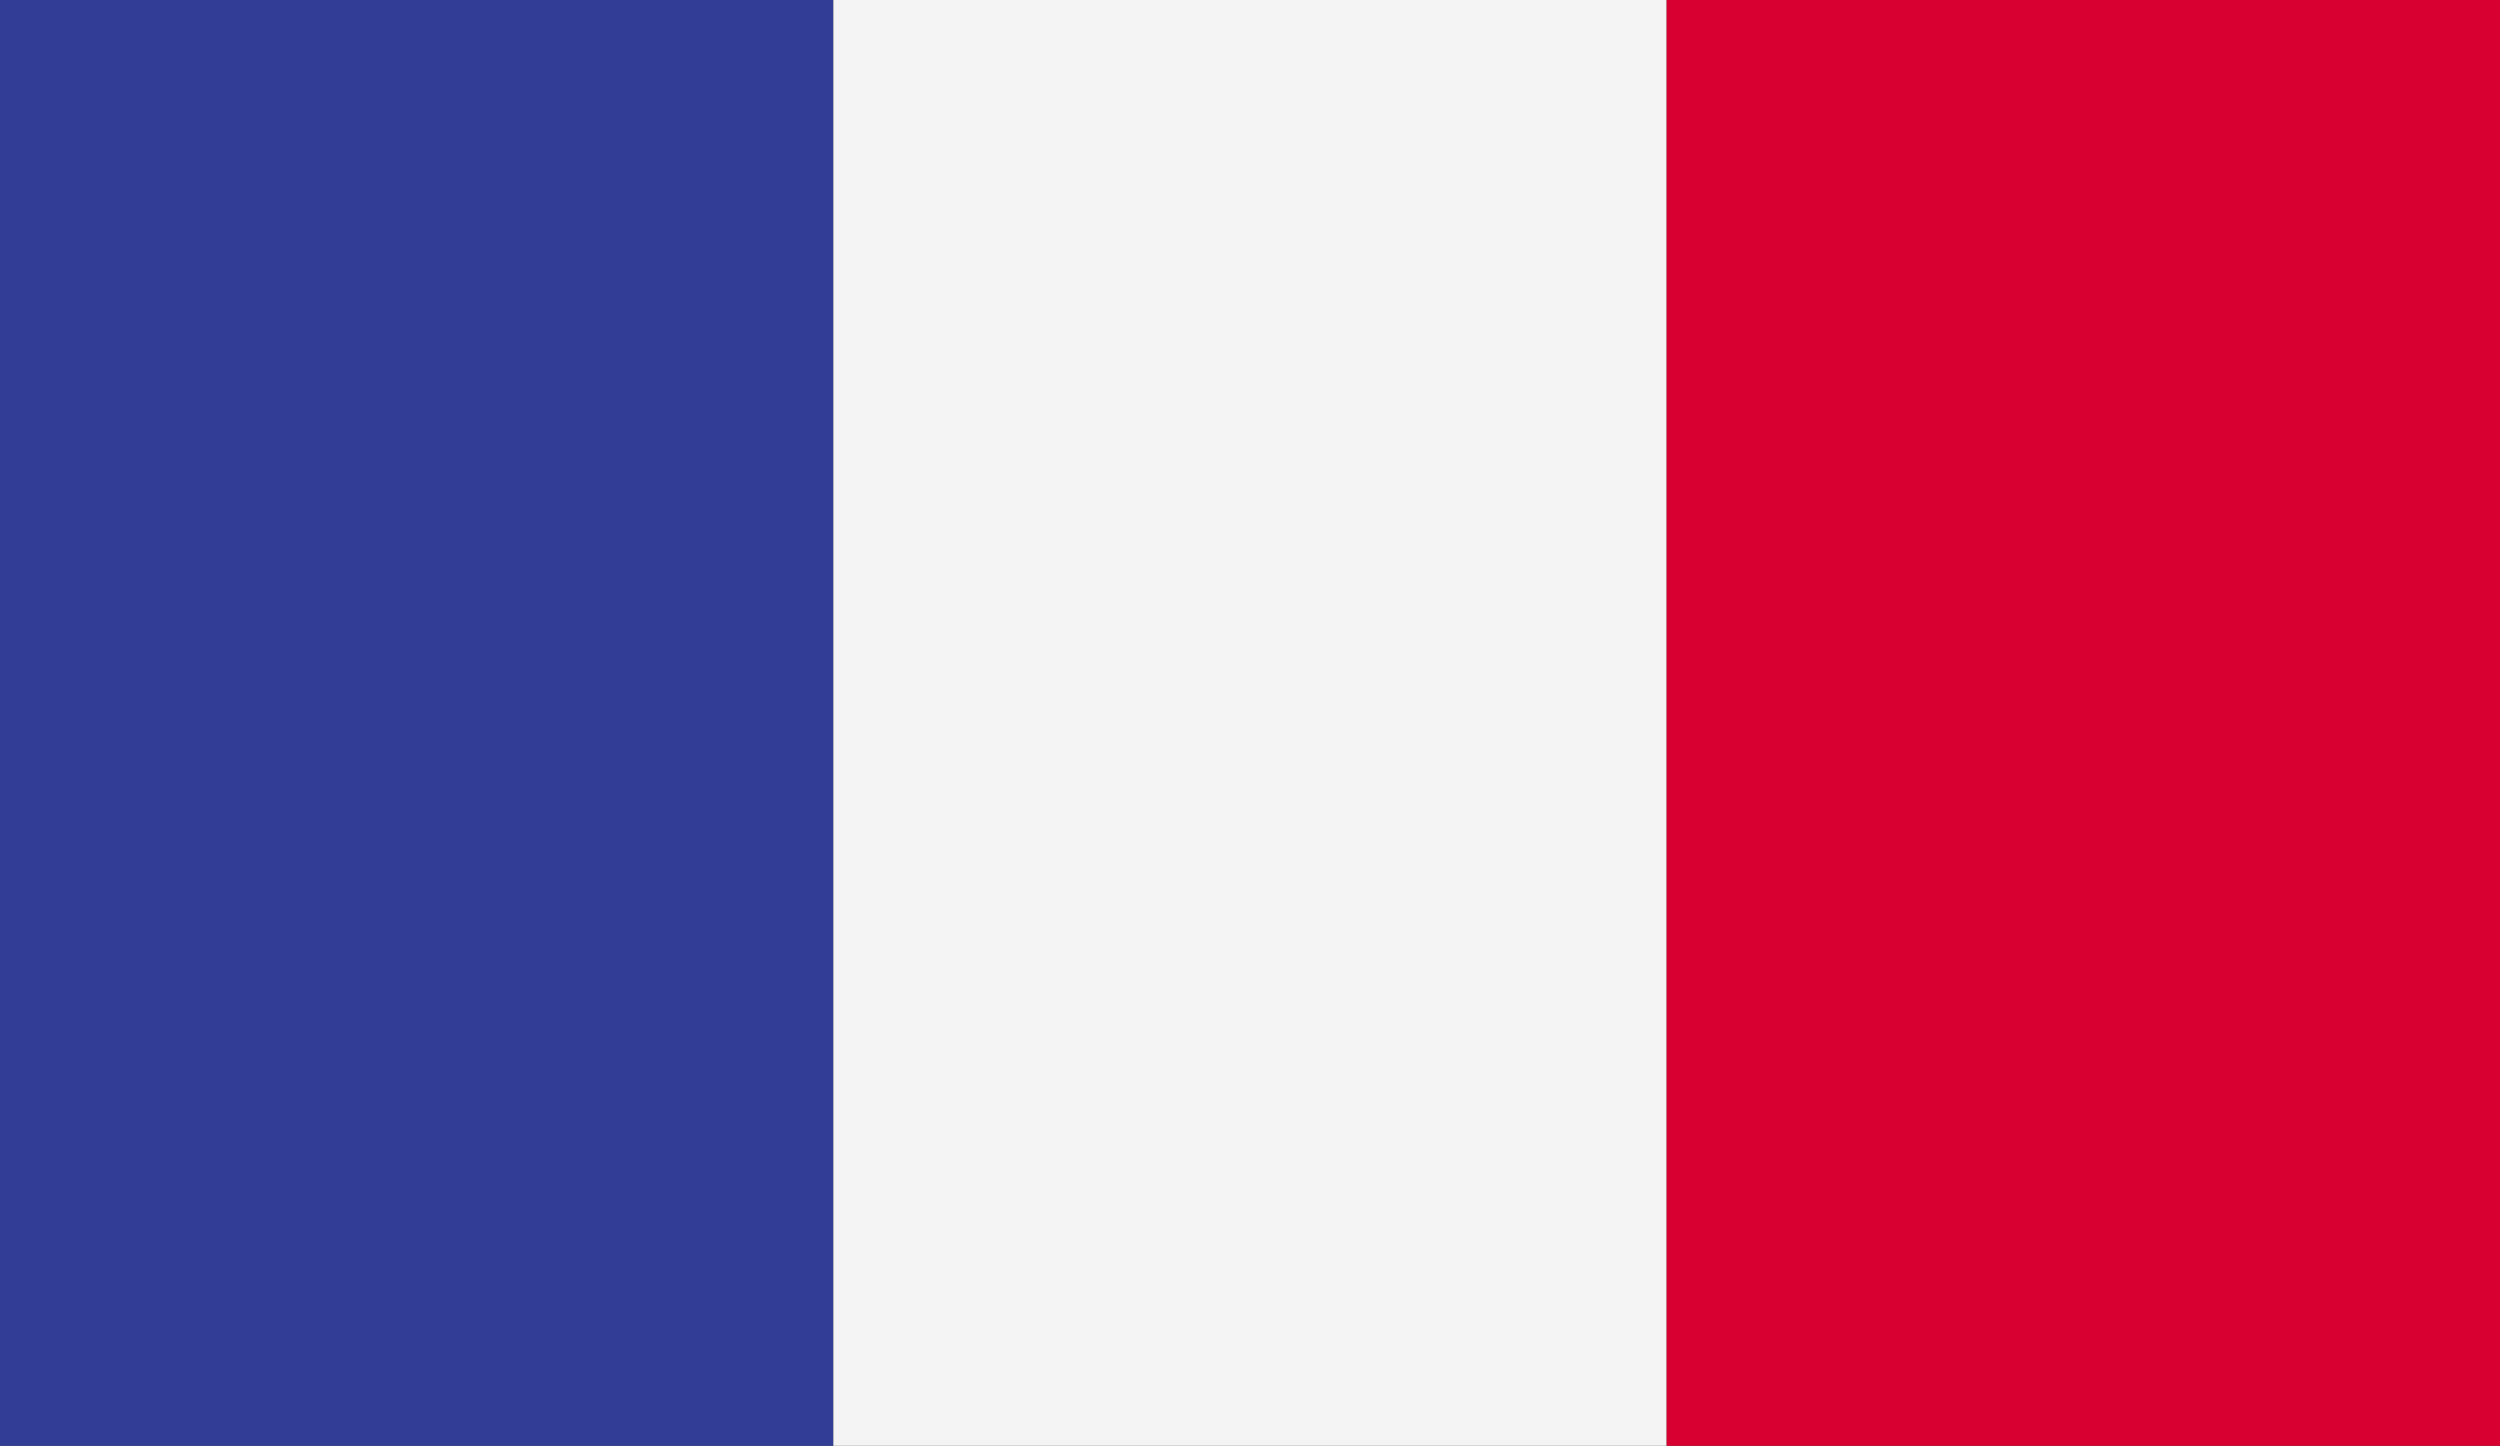
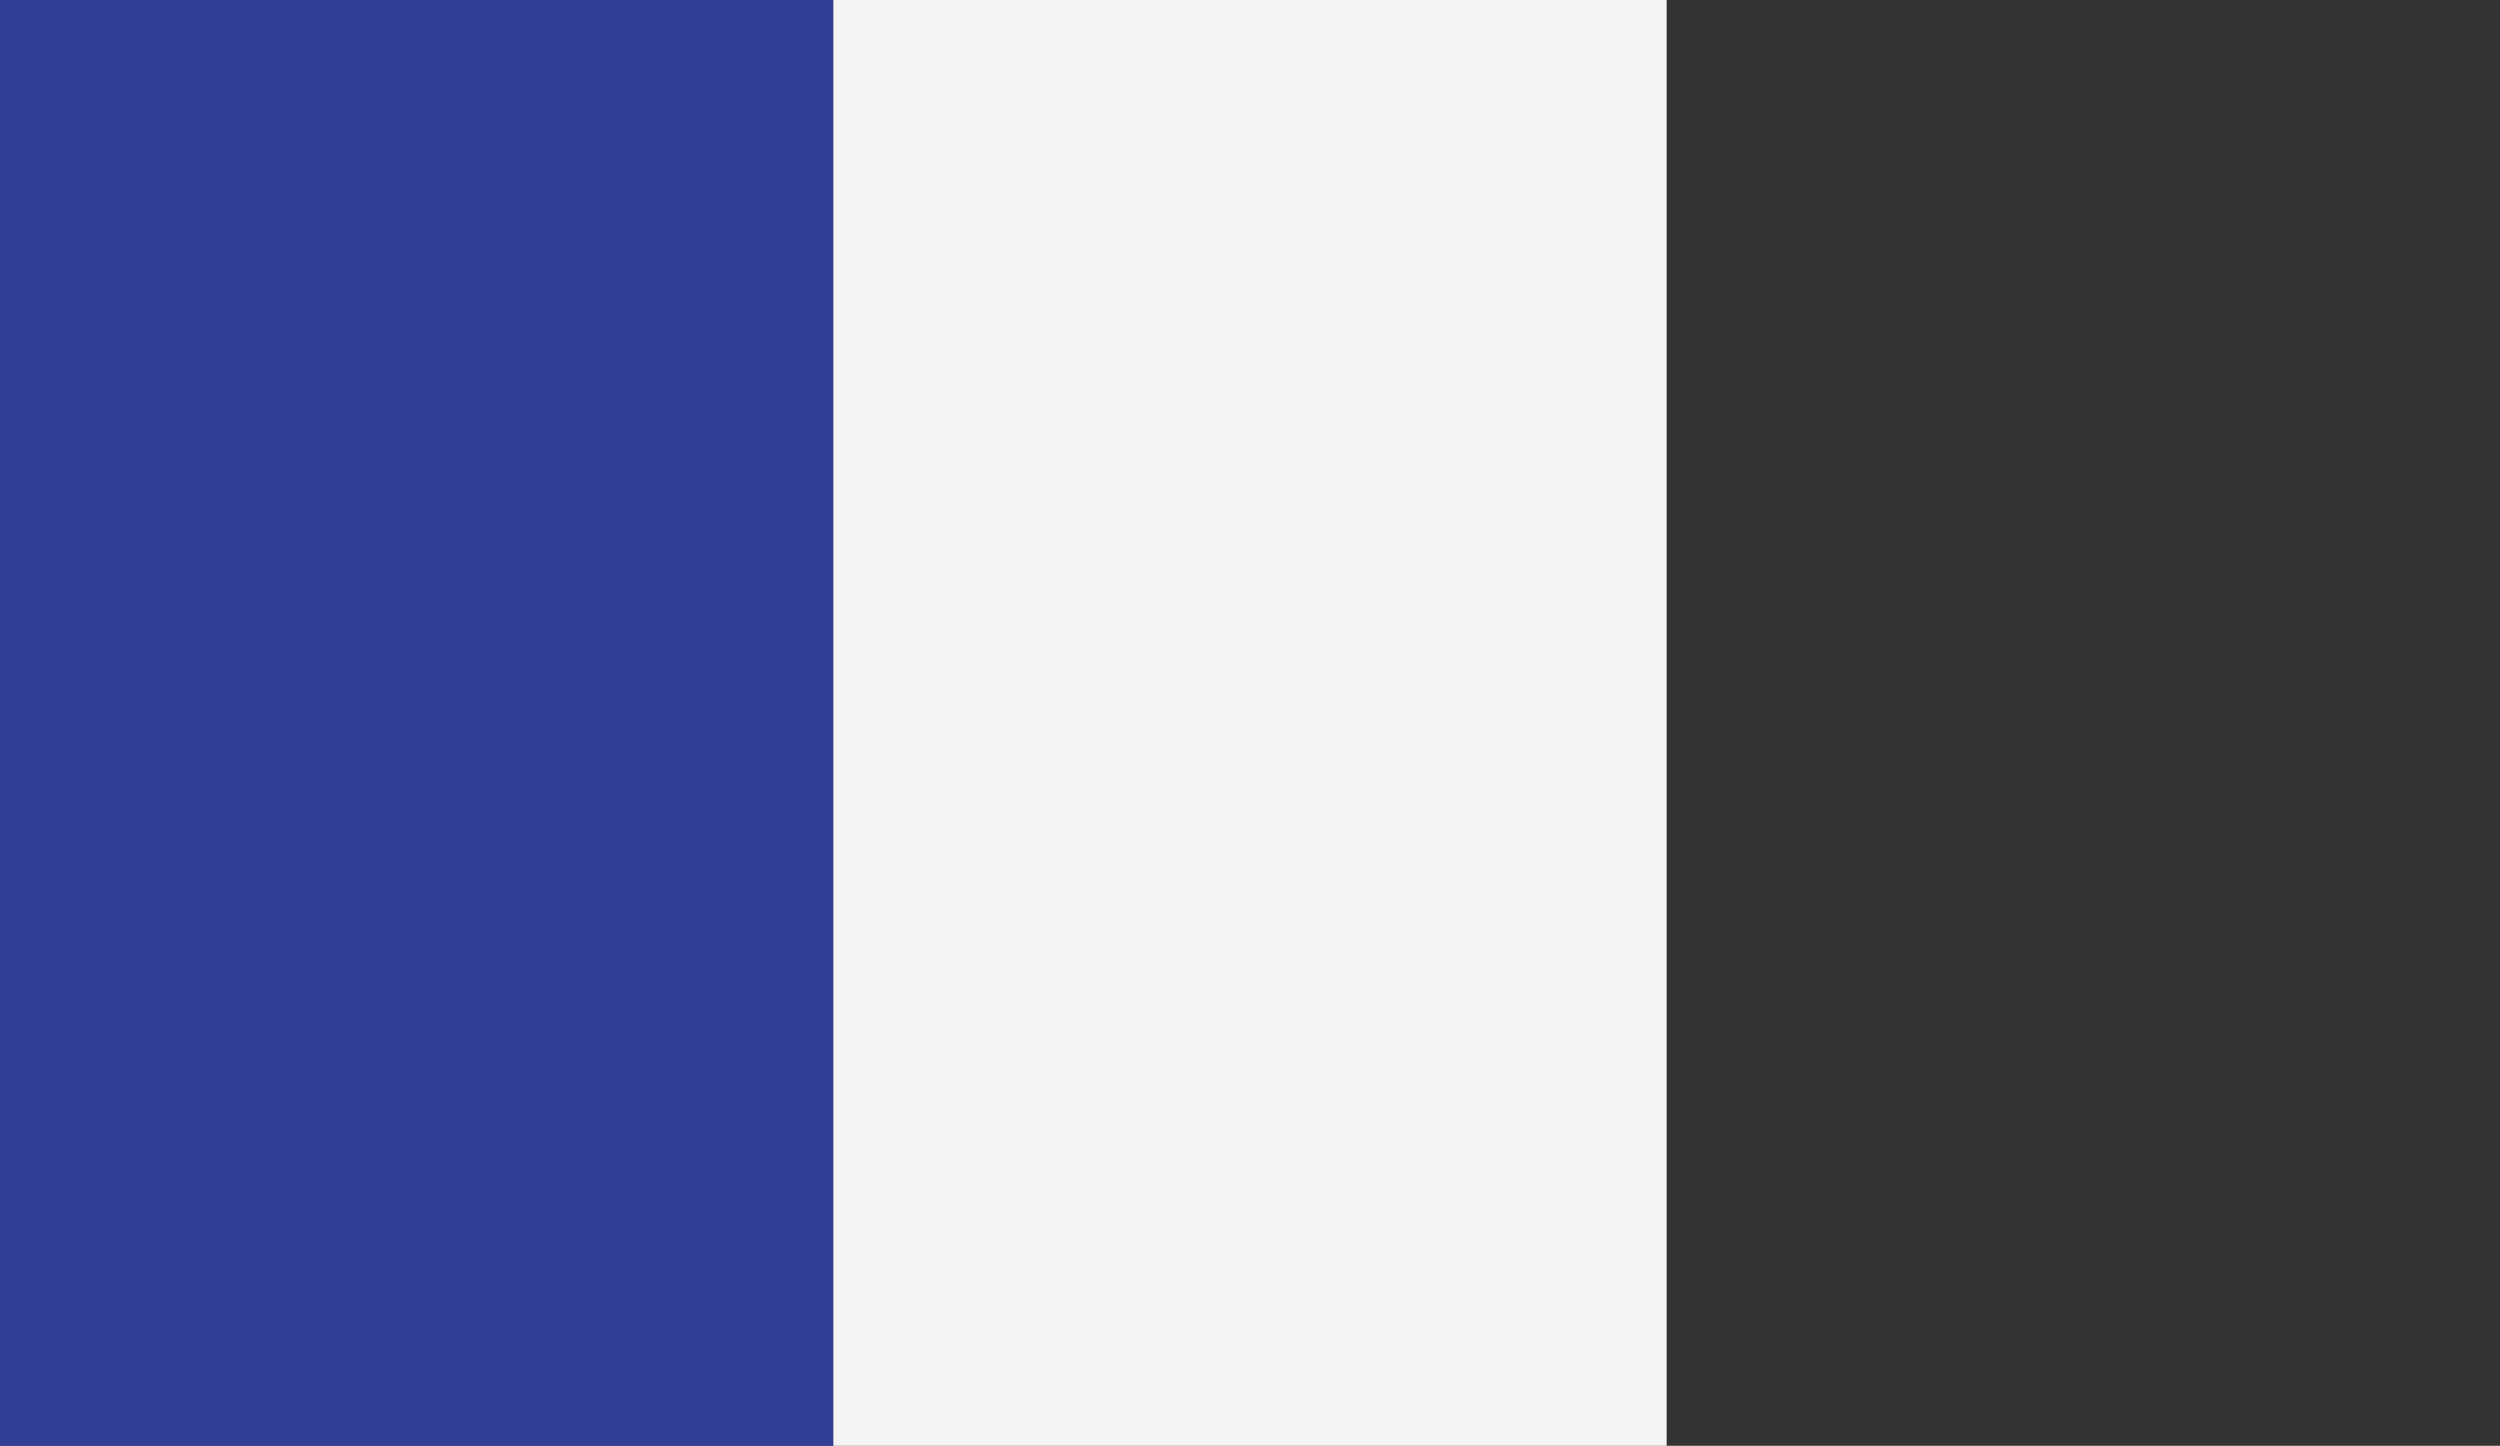
<svg xmlns="http://www.w3.org/2000/svg" id="Capa_1" data-name="Capa 1" viewBox="0 0 18 10.41">
  <rect x="0" y="0" width="18" height="10.41" fill="#333333" stroke="none" />
  <defs>
    <style>
      .cls-1 {
        fill: #f4f4f4;
      }

      .cls-2 {
        fill: #323e95;
      }

      .cls-3 {
        fill: #d80031;
      }
    </style>
  </defs>
  <rect class="cls-2" width="6" height="10.41" />
  <rect class="cls-1" x="6" width="6" height="10.41" />
-   <rect class="cls-3" x="12" width="6" height="10.41" />
</svg>